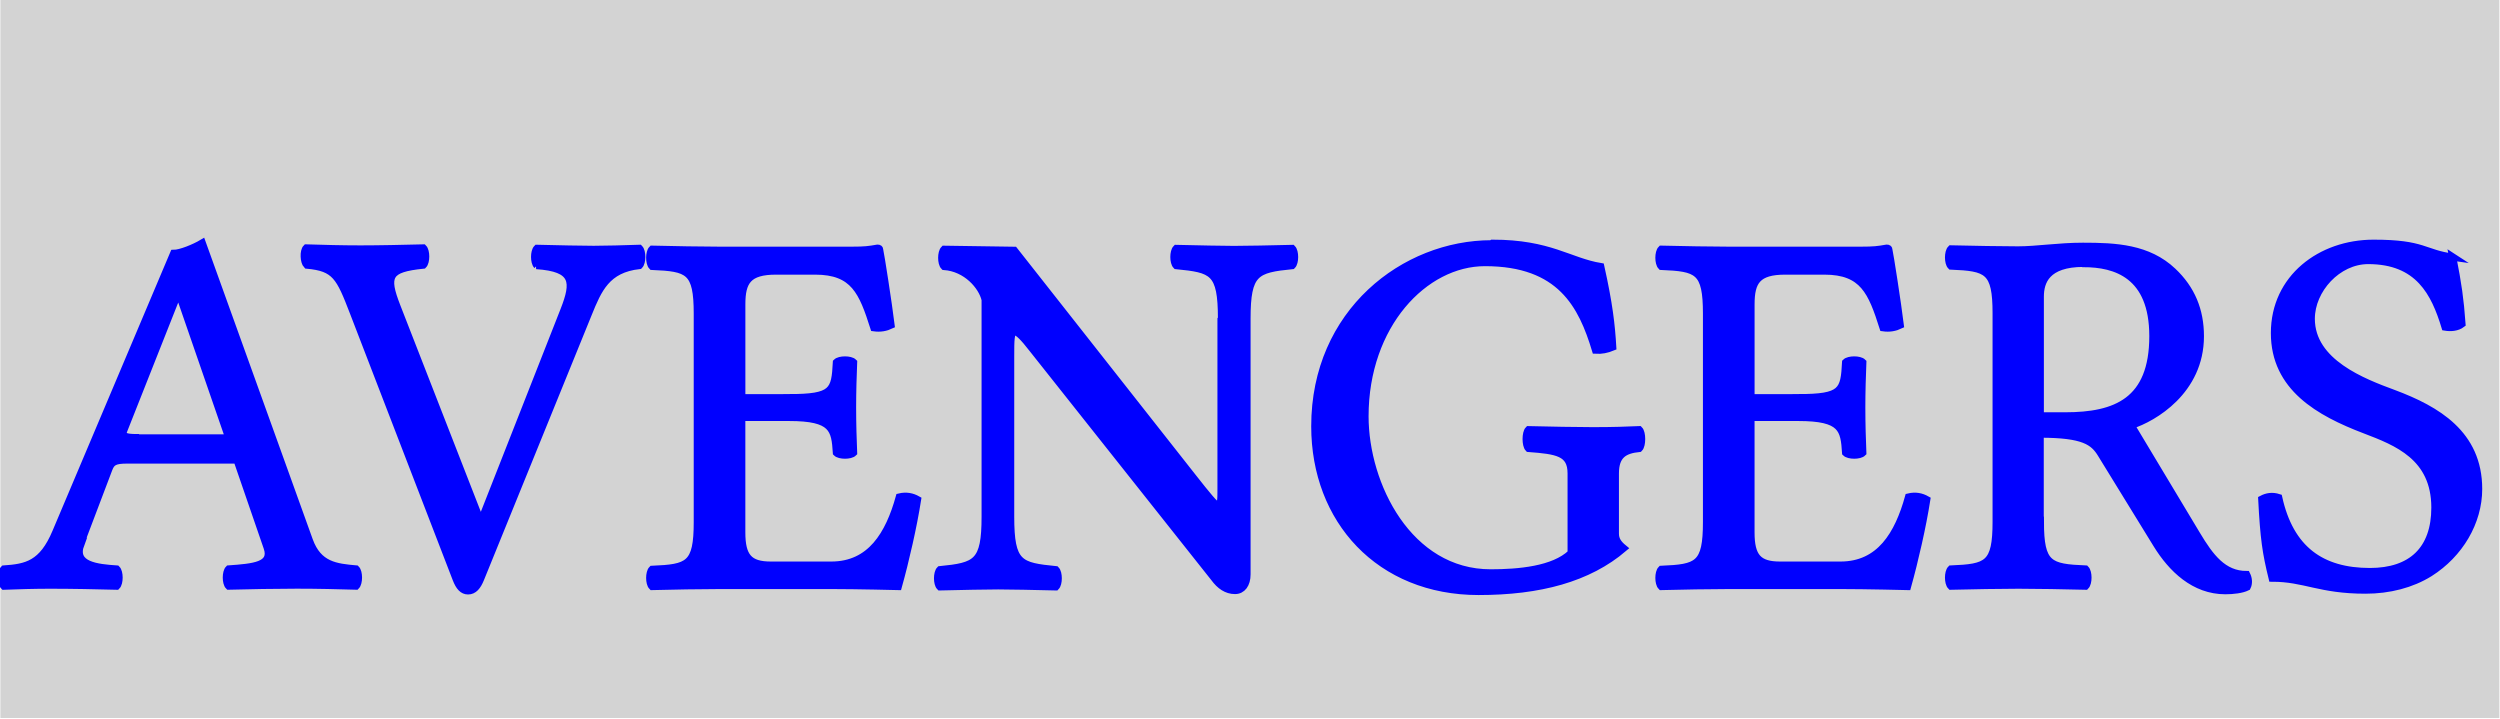
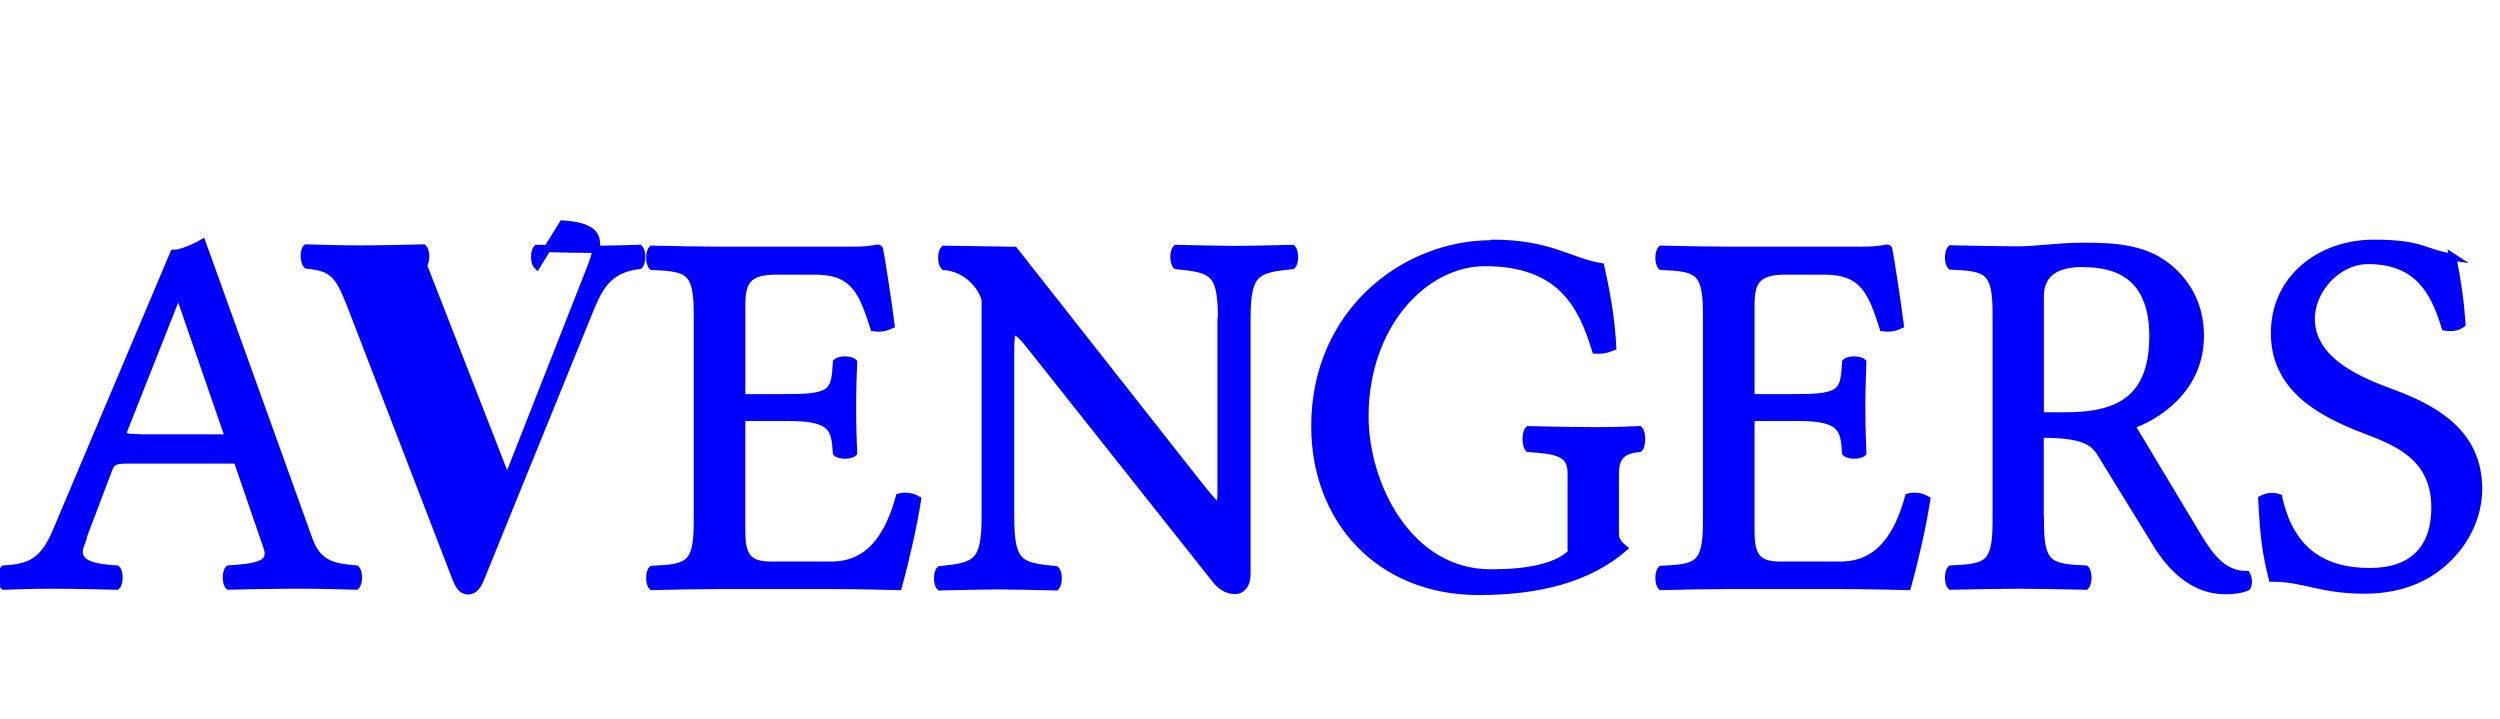
<svg xmlns="http://www.w3.org/2000/svg" version="1.1" width="400.0" height="114.964" font-size="1" viewBox="0 0 400 115">
  <g>
    <g stroke="rgb(0,0,0)" stroke-opacity="1.0" fill="rgb(0,0,0)" fill-opacity="0.0" stroke-width="1.0e-2" stroke-linecap="butt" stroke-linejoin="miter" fill-rule="evenodd" font-size="1.0em" stroke-miterlimit="10.0">
      <g transform="matrix(114.964,0.0,0.0,114.964,0.0,93.652)">
        <g fill="rgb(211,211,211)" fill-opacity="1.0" stroke-width="0.0">
-           <path d="M 3.479,0.185 l -3.8628686700390143e-16,-1.0 h -3.479 l -3.8628686700390143e-16,1.0 h 3.479 Z" />
-         </g>
+           </g>
        <g stroke="rgb(0,0,255)" stroke-opacity="1.0" fill="rgb(0,0,255)" fill-opacity="1.0">
-           <path d="M 4.440892098500626e-16,0.0 ZM 0.19,-0.205 h 0.128 l -6.806661839246923e-2,-0.197 h -4.344677769732078e-3 l -7.400434467776974e-2,0.187 c -2.7516292541636496e-3,7.458363504706734e-3 2.317161477190442e-3,9.630702389572773e-3 1.824764663287473e-2 9.630702389572773e-3v 8.673617379884035e-18 ZM 0.19,-0.205 ZM 0.112,-5.720492396813903e-2 c -1.1296162201303405e-2,2.9761042722664735e-2 2.273714699493121e-2,3.287472845763939e-2 4.99637943519189e-2 3.475742215785663e-2c 4.344677769732078e-3,4.344677769732078e-3 4.344677769732078e-3,1.955104996379435e-2 0.0 2.389572773352643e-2c -2.6792179580014484e-2,-7.24112961622013e-4 -6.299782766111514e-2,-1.448225923244026e-3 -9.268645908761768e-2 -1.448225923244026e-3c -2.1940622737146996e-2,0.0 -4.561911658218683e-2,7.24112961622013e-4 -6.444605358435916e-2 1.448225923244026e-3c -4.344677769732078e-3,-4.344677769732078e-3 -4.344677769732078e-3,-1.955104996379435e-2 0.0 -2.389572773352643e-2c 3.149891383055757e-2,-2.172338884866039e-3 5.358435916002897e-2,-6.517016654598117e-3 7.241129616220131e-2 -5.141202027516292e-2l 0.164,-0.388 c 9.41346850108617e-3,0.0 2.8964518464880525e-2,-7.965242577842143e-3 3.982621288921072e-2 -1.4482259232440259e-2l 0.149,0.414 c 1.2599565532223026e-2,3.490224475018103e-2 3.707458363504707e-2,3.7291817523533666e-2 6.517016654598118e-2 3.982621288921071e-2c 4.344677769732078e-3,4.344677769732078e-3 4.344677769732078e-3,1.955104996379435e-2 0.0 2.389572773352643e-2c -2.534395365677046e-2,-7.24112961622013e-4 -5.286024619840696e-2,-1.448225923244026e-3 -8.254887762490949e-2 -1.448225923244026e-3c -2.824040550325851e-2,0.0 -6.806661839246923e-2,7.24112961622013e-4 -9.485879797248371e-2 1.448225923244026e-3c -4.344677769732078e-3,-4.344677769732078e-3 -4.344677769732078e-3,-1.955104996379435e-2 0.0 -2.389572773352643e-2c 3.4467776973207825e-2,-2.461984069514844e-3 6.212889210716872e-2,-4.706734250543084e-3 5.358435916002897e-2 -2.968863142650253e-2l -4.1998551774076756e-2,-0.122 h -0.153 c -1.7378711078928313e-2,0.0 -2.172338884866039e-2,2.896451846488052e-3 -2.534395365677046e-2 1.2309920347574221e-2l -3.982621288921073e-2,0.105 ZM 0.422,0.0 ZM 0.747,-0.445 c -4.344677769732078e-3,-4.344677769732078e-3 -4.344677769732078e-3,-1.955104996379435e-2 0.0 -2.389572773352643e-2c 2.9688631426502538e-2,7.24112961622013e-4 6.2273714699493124e-2,1.448225923244026e-3 7.892831281679942e-2 1.448225923244026e-3c 1.66545981173063e-2,0.0 4.1998551774076756e-2,-7.24112961622013e-4 6.372194062273716e-2 -1.448225923244026e-3c 4.344677769732078e-3,4.344677769732078e-3 4.344677769732078e-3,1.955104996379435e-2 0.0 2.389572773352643e-2c -4.561911658218683e-2,5.068790731354091e-3 -5.727733526430123e-2,3.3091962346126e-2 -7.118030412744389e-2 6.73425054308472e-2l -0.15,0.369 c -4.19984793627806e-3,1.0354815351194787e-2 -9.41346850108617e-3,1.66545981173063e-2 -1.7378711078928313e-2 1.66545981173063e-2c -7.241129616220131e-3,0.0 -1.2309920347574223e-2,-5.358435916002897e-3 -1.66545981173063e-2 -1.66545981173063e-2l -0.143,-0.371 c -1.926140477914555e-2,-4.9963794351918896e-2 -2.498189717595945e-2,-6.227371469949312e-2 -6.480811006517018e-2 -6.589427950760318e-2c -4.344677769732078e-3,-4.344677769732078e-3 -5.068790731354092e-3,-1.955104996379435e-2 -7.241129616220131e-4 -2.389572773352643e-2c 2.3895727733526433e-2,7.24112961622013e-4 4.902244750181029e-2,1.448225923244026e-3 7.530774800868936e-2 1.448225923244026e-3c 2.606806661839247e-2,0.0 5.865314989138306e-2,-7.24112961622013e-4 8.761766835626358e-2 -1.448225923244026e-3c 4.344677769732078e-3,4.344677769732078e-3 4.344677769732078e-3,1.955104996379435e-2 0.0 2.389572773352643e-2c -4.923968139029689e-2,5.068790731354091e-3 -5.343953656770457e-2,1.4844315713251266e-2 -3.664011585807386e-2 5.7929036929761035e-2l 0.115,0.295 h 3.3309268645908764e-3 l 0.114,-0.29 c 1.5496017378711079e-2,-3.93917451122375e-2 1.5206372194062274e-2,-5.865314989138305e-2 -3.837798696596669e-2 -6.227371469949312e-2l -7.241129675039648e-9,-6.245004513516506e-17 ZM 0.894,0.0 ZM 1.098,-0.261 c 6.1549601737871114e-2,0.0 6.372194062273716e-2,-9.413468501086169e-3 6.58942795076032e-2 -4.9239681390296886e-2c 4.344677769732078e-3,-4.344677769732078e-3 1.9551049963794354e-2,-4.344677769732078e-3 2.3895727733526433e-2 0.0c -7.241129616220131e-4,1.7378711078928313e-2 -1.4482259232440262e-3,4.1998551774076756e-2 -1.4482259232440262e-3 6.227371469949312e-2c 0.0,2.4837074583635044e-2 7.241129616220131e-4,4.4895003620564804e-2 1.4482259232440262e-3 6.372194062273714e-2c -4.344677769732078e-3,4.344677769732078e-3 -1.9551049963794354e-2,4.344677769732078e-3 -2.3895727733526433e-2 0.0c -2.172338884866039e-3,-3.258508327299058e-2 -4.344677769732078e-3,-4.9239681390296886e-2 -6.58942795076032e-2 -4.9239681390296886e-2h -6.58942795076032e-2 v 0.16 c 0.0,3.403330919623461e-2 1.0137581462708184e-2,4.561911658218682e-2 4.0550325850832736e-2 4.561911658218682e-2h 8.399710354815351e-2 c 5.5032585083272995e-2,0.0 8.037653874004345e-2,-4.2722664735698766e-2 9.485879797248371e-2 -9.48587979724837e-2c 9.48587979724837e-3,-2.3171614771904415e-3 1.7813178855901522e-2,-6.51697320782042e-4 2.534395365677046e-2 3.6205648081100647e-3c -5.792903692976105e-3,3.6929761042722664e-2 -1.66545981173063e-2,8.472121650977552e-2 -2.6792179580014484e-2 0.121c 0.0,0.0 -5.792903692976105e-2,-1.448225923244026e-3 -9.268645908761768e-2 -1.448225923244026e-3h -0.156 c -2.3895727733526433e-2,0.0 -6.734250543084722e-2,7.24112961622013e-4 -9.41346850108617e-2 1.448225923244026e-3c -4.344677769732078e-3,-4.344677769732078e-3 -4.344677769732078e-3,-1.955104996379435e-2 0.0 -2.389572773352643e-2c 5.068790731354092e-2,-2.172338884866039e-3 6.299782766111514e-2,-5.792903692976104e-3 6.299782766111514e-2 -6.589427950760318e-2v -0.29 c 0.0,-6.010137581462708e-2 -1.2309920347574223e-2,-6.372194062273714e-2 -6.299782766111514e-2 -6.589427950760318e-2c -4.344677769732078e-3,-4.344677769732078e-3 -4.344677769732078e-3,-1.955104996379435e-2 0.0 -2.389572773352643e-2c 2.8964518464880525e-2,7.24112961622013e-4 7.132512671976829e-2,1.448225923244026e-3 9.341057204923969e-2 1.448225923244026e-3h 0.185 c 1.7378711078928313e-2,0.0 2.317161477190442e-2,-7.24112961622013e-4 3.5481535119478644e-2 -2.896451846488052e-3c 2.172338884866039e-3,0.0 2.8964518464880524e-3,7.24112961622013e-4 2.8964518464880524e-3 2.172338884866039e-3c 1.4482259232440262e-3,5.792903692976104e-3 1.2309920347574223e-2,7.530774800868935e-2 1.593048515568429e-2 0.105c -7.096299782766112e-3,3.403338160753077e-3 -1.4916727009413471e-2,4.923960897900072e-3 -2.3895727733526433e-2 3.6205648081100647e-3c -1.593048515568429e-2,-4.9963794351918896e-2 -2.7516292541636497e-2,-7.892831281679942e-2 -8.182476466328747e-2 -7.892831281679942e-2h -5.4308472121650984e-2 c -3.910209992758871e-2,0.0 -4.7791455467052865e-2,1.4482259232440259e-2 -4.7791455467052865e-2 4.634322954380883e-2v 0.13 h 6.58942795076032e-2 l -1.3877787807814457e-17,2.7755575615628914e-17 ZM 1.298,0.0 ZM 1.7,-0.371 c 0.0,-6.589427950760318e-2 -1.2309920347574223e-2,-6.879073135409124e-2 -6.299782766111514e-2 -7.385952208544533e-2c -4.344677769732078e-3,-4.344677769732078e-3 -4.344677769732078e-3,-1.955104996379435e-2 0.0 -2.389572773352643e-2c 3.186097031136858e-2,7.24112961622013e-4 6.495293265749458e-2,1.448225923244026e-3 8.037653874004345e-2 1.448225923244026e-3c 1.716147719044171e-2,0.0 5.141202027516293e-2,-7.24112961622013e-4 8.110065170166547e-2 -1.448225923244026e-3c 4.344677769732078e-3,4.344677769732078e-3 4.344677769732078e-3,1.955104996379435e-2 0.0 2.389572773352643e-2c -5.068790731354092e-2,5.068790731354091e-3 -6.299782766111514e-2,9.413468501086169e-3 -6.299782766111514e-2 7.385952208544533e-2v 0.356 c 0.0,1.3758146270818247e-2 -6.5170166545981175e-3,2.2447501810282402e-2 -1.66545981173063e-2 2.2447501810282402e-2c -1.158580738595221e-2,0.0 -2.0999275887038378e-2,-6.517016654598117e-3 -2.8964518464880525e-2 -1.7378711078928313e-2l -0.253,-0.319 c -1.2309920347574223e-2,-1.5930485155684286e-2 -2.0275162925416368e-2,-2.389572773352643e-2 -2.4619840695148446e-2 -2.389572773352643e-2c -5.792903692976105e-3,0.0 -5.792903692976105e-3,1.0861694424330194e-2 -5.792903692976105e-3 3.548153511947864e-2v 0.222 c 0.0,6.589427950760318e-2 1.2309920347574223e-2,6.879073135409124e-2 6.299782766111514e-2 7.385952208544533e-2c 4.344677769732078e-3,4.344677769732078e-3 4.344677769732078e-3,1.955104996379435e-2 0.0 2.389572773352643e-2c -3.041274438812455e-2,-7.24112961622013e-4 -6.364952932657496e-2,-1.448225923244026e-3 -8.037653874004345e-2 -1.448225923244026e-3c -1.708906589427951e-2,0.0 -4.99637943519189e-2,7.24112961622013e-4 -8.110065170166547e-2 1.448225923244026e-3c -4.344677769732078e-3,-4.344677769732078e-3 -4.344677769732078e-3,-1.955104996379435e-2 0.0 -2.389572773352643e-2c 5.068790731354092e-2,-5.068790731354091e-3 6.299782766111514e-2,-9.413468501086169e-3 6.299782766111514e-2 -7.385952208544533e-2v -0.302 c -4.344677769732078e-3,-1.8826937002172337e-2 -2.606806661839247e-2,-4.4170890658942794e-2 -5.720492396813903e-2 -4.634322954380883e-2c -4.344677769732078e-3,-4.344677769732078e-3 -4.344677769732078e-3,-1.955104996379435e-2 0.0 -2.389572773352643e-2l 9.775524981897177e-2,1.448225923244026e-3 l 0.248,0.315 c 2.0999275887038378e-2,2.679217958001448e-2 3.186097031136858e-2,3.982621288921071e-2 3.475742215785663e-2 3.982621288921071e-2c 5.068790731354092e-3,0.0 5.068790731354092e-3,-7.965242577842143e-3 5.068790731354092e-3 -2.1723388848660388e-2v -0.237 l -2.7755575615628914e-17,2.7755575615628914e-17 ZM 1.804,0.0 ZM 2.077,-0.476 c 8.037653874004345e-2,0.0 0.107,2.5343953656770453e-2 0.151 3.258508327299058e-2c 1.158580738595221e-2,5.213613323678493e-2 1.4844315713251269e-2,8.110065170166546e-2 1.66545981173063e-2 0.112c -8.18247646632875e-3,3.403338160753077e-3 -1.5713251267197685e-2,4.851564083997103e-3 -2.3895727733526433e-2 4.344677769732078e-3c -1.882693700217234e-2,-6.227371469949312e-2 -4.8515568428674875e-2,-0.122 -0.154 -0.122c -8.435916002896453e-2,0.0 -0.167,8.689355539464155e-2 -0.167 0.214c 0.0,9.558291093410572e-2 6.08254887762491e-2,0.218 0.175 0.218c 3.910209992758871e-2,0.0 8.761766835626358e-2,-4.344677769732078e-3 0.112 -2.7516292541636494e-2v -0.111 c 0.0,-2.903692976104272e-2 -1.9623461259956555e-2,-3.1716147719044165e-2 -5.9377262853005076e-2 -3.475742215785663e-2c -4.344677769732078e-3,-4.344677769732078e-3 -4.344677769732078e-3,-2.1723388848660388e-2 0.0 -2.6068066618392467e-2c 3.186097031136858e-2,7.24112961622013e-4 6.553222302679218e-2,1.448225923244026e-3 8.979000724112962e-2 1.448225923244026e-3c 2.8964518464880525e-2,0.0 4.706734250543085e-2,-7.24112961622013e-4 6.444605358435916e-2 -1.448225923244026e-3c 4.344677769732078e-3,4.344677769732078e-3 4.344677769732078e-3,2.1723388848660388e-2 0.0 2.6068066618392467e-2c -2.0999275887038378e-2,2.172338884866039e-3 -3.33091962346126e-2,9.268645908761766e-3 -3.33091962346126e-2 3.475742215785663e-2v 8.399710354815351e-2 c 0.0,7.965242577842143e-3 3.6205648081100656e-3,1.3758146270818247e-2 1.158580738595221e-2 2.0275162925416364e-2c -4.923968139029689e-2,4.1998551774076756e-2 -0.117,6.010137581462708e-2 -0.202 6.010137581462708e-2c -0.138,0.0 -0.228,-9.934829833454017e-2 -0.228 -0.23c 0.0,-0.159 0.125,-0.254 0.246 -0.254h -8.326672684688674e-17 ZM 2.3,0.0 ZM 2.503,-0.261 c 6.1549601737871114e-2,0.0 6.372194062273716e-2,-9.413468501086169e-3 6.58942795076032e-2 -4.9239681390296886e-2c 4.344677769732078e-3,-4.344677769732078e-3 1.9551049963794354e-2,-4.344677769732078e-3 2.3895727733526433e-2 0.0c -7.241129616220131e-4,1.7378711078928313e-2 -1.4482259232440262e-3,4.1998551774076756e-2 -1.4482259232440262e-3 6.227371469949312e-2c 0.0,2.4837074583635044e-2 7.241129616220131e-4,4.4895003620564804e-2 1.4482259232440262e-3 6.372194062273714e-2c -4.344677769732078e-3,4.344677769732078e-3 -1.9551049963794354e-2,4.344677769732078e-3 -2.3895727733526433e-2 0.0c -2.172338884866039e-3,-3.258508327299058e-2 -4.344677769732078e-3,-4.9239681390296886e-2 -6.58942795076032e-2 -4.9239681390296886e-2h -6.58942795076032e-2 v 0.16 c 0.0,3.403330919623461e-2 1.0137581462708184e-2,4.561911658218682e-2 4.0550325850832736e-2 4.561911658218682e-2h 8.399710354815351e-2 c 5.5032585083272995e-2,0.0 8.037653874004345e-2,-4.2722664735698766e-2 9.485879797248371e-2 -9.48587979724837e-2c 9.48587979724837e-3,-2.3171614771904415e-3 1.7813178855901522e-2,-6.51697320782042e-4 2.534395365677046e-2 3.6205648081100647e-3c -5.792903692976105e-3,3.6929761042722664e-2 -1.66545981173063e-2,8.472121650977552e-2 -2.6792179580014484e-2 0.121c 0.0,0.0 -5.792903692976105e-2,-1.448225923244026e-3 -9.268645908761768e-2 -1.448225923244026e-3h -0.156 c -2.3895727733526433e-2,0.0 -6.734250543084722e-2,7.24112961622013e-4 -9.41346850108617e-2 1.448225923244026e-3c -4.344677769732078e-3,-4.344677769732078e-3 -4.344677769732078e-3,-1.955104996379435e-2 0.0 -2.389572773352643e-2c 5.068790731354092e-2,-2.172338884866039e-3 6.299782766111514e-2,-5.792903692976104e-3 6.299782766111514e-2 -6.589427950760318e-2v -0.29 c 0.0,-6.010137581462708e-2 -1.2309920347574223e-2,-6.372194062273714e-2 -6.299782766111514e-2 -6.589427950760318e-2c -4.344677769732078e-3,-4.344677769732078e-3 -4.344677769732078e-3,-1.955104996379435e-2 0.0 -2.389572773352643e-2c 2.8964518464880525e-2,7.24112961622013e-4 7.132512671976829e-2,1.448225923244026e-3 9.341057204923969e-2 1.448225923244026e-3h 0.185 c 1.7378711078928313e-2,0.0 2.317161477190442e-2,-7.24112961622013e-4 3.5481535119478644e-2 -2.896451846488052e-3c 2.172338884866039e-3,0.0 2.8964518464880524e-3,7.24112961622013e-4 2.8964518464880524e-3 2.172338884866039e-3c 1.4482259232440262e-3,5.792903692976104e-3 1.2309920347574223e-2,7.530774800868935e-2 1.593048515568429e-2 0.105c -7.096299782766112e-3,3.403338160753077e-3 -1.4916727009413471e-2,4.923960897900072e-3 -2.3895727733526433e-2 3.6205648081100647e-3c -1.593048515568429e-2,-4.9963794351918896e-2 -2.7516292541636497e-2,-7.892831281679942e-2 -8.182476466328747e-2 -7.892831281679942e-2h -5.4308472121650984e-2 c -3.910209992758871e-2,0.0 -4.7791455467052865e-2,1.4482259232440259e-2 -4.7791455467052865e-2 4.634322954380883e-2v 0.13 h 6.58942795076032e-2 l -1.3877787807814457e-17,2.7755575615628914e-17 ZM 2.703,0.0 ZM 2.9,-0.448 c -5.141202027516293e-2,0.0 -6.010137581462709e-2,2.5343953656770453e-2 -6.010137581462709e-2 4.634322954380883e-2v 0.166 h 3.475742215785663e-2 c 7.023895727733527e-2,0.0 0.122,-2.0275162925416364e-2 0.122 -0.111c 0.0,-8.544532947139753e-2 -5.213613323678494e-2,-0.101 -9.630702389572775e-2 -0.101l 1.3877787807814457e-17,-2.7755575615628914e-17 ZM 2.9,-0.448 ZM 2.84,-8.834178131788556e-2 c 0.0,6.010137581462708e-2 1.2309920347574223e-2,6.372194062273714e-2 6.299782766111514e-2 6.589427950760318e-2c 4.344677769732078e-3,4.344677769732078e-3 4.344677769732078e-3,1.955104996379435e-2 0.0 2.389572773352643e-2c -3.186097031136858e-2,-7.24112961622013e-4 -6.6183924692252e-2,-1.448225923244026e-3 -9.341057204923969e-2 -1.448225923244026e-3c -2.7878349022447502e-2,0.0 -6.1549601737871114e-2,7.24112961622013e-4 -9.41346850108617e-2 1.448225923244026e-3c -4.344677769732078e-3,-4.344677769732078e-3 -4.344677769732078e-3,-1.955104996379435e-2 0.0 -2.389572773352643e-2c 5.068790731354092e-2,-2.172338884866039e-3 6.299782766111514e-2,-5.792903692976104e-3 6.299782766111514e-2 -6.589427950760318e-2v -0.29 c 0.0,-6.010137581462708e-2 -1.2309920347574223e-2,-6.372194062273714e-2 -6.299782766111514e-2 -6.589427950760318e-2c -4.344677769732078e-3,-4.344677769732078e-3 -4.344677769732078e-3,-1.955104996379435e-2 0.0 -2.389572773352643e-2c 3.403330919623462e-2,7.24112961622013e-4 6.806661839246923e-2,1.448225923244026e-3 9.341057204923969e-2 1.448225923244026e-3c 2.606806661839247e-2,0.0 5.648081100651702e-2,-5.068790731354091e-3 9.051412020275164e-2 -5.068790731354091e-3c 4.561911658218683e-2,0.0 9.051412020275164e-2,2.172338884866039e-3 0.125 3.475742215785663e-2c 2.606806661839247e-2,2.4619840695148443e-2 3.837798696596669e-2,5.430847212165097e-2 3.837798696596669e-2 9.051412020275162e-2c 0.0,7.603186097031137e-2 -6.517016654598118e-2,0.114 -9.630702389572775e-2 0.124l 9.123823316437366e-2,0.152 c 1.882693700217234e-2,3.142650253439536e-2 3.692976104272267e-2,5.5756698044895e-2 6.951484431571325e-2 5.5756698044895e-2c 2.8964518464880524e-3,5.792903692976104e-3 3.2585083272990588e-3,1.2382331643736423e-2 7.241129616220131e-4 1.7378711078928313e-2c -7.241129616220131e-3,3.6205648081100647e-3 -1.9551049963794354e-2,5.068790731354091e-3 -3.041274438812455e-2 5.068790731354091e-3c -4.344677769732078e-2,0.0 -7.480086893555395e-2,-3.070238957277335e-2 -9.558291093410573e-2 -6.444605358435916e-2l -7.74800868935554e-2,-0.126 c -1.0354815351194788e-2,-1.6871832005792904e-2 -2.3895727733526433e-2,-2.7516292541636494e-2 -8.472121650977553e-2 -2.7516292541636494e-2v 0.122 l -2.7755575615628914e-17,-4.163336342344337e-17 ZM 3.128,0.0 ZM 3.414,-0.457 c 7.530774800868937e-3,3.837798696596669e-2 1.0427226647356989e-2,5.865314989138305e-2 1.2961622013034033e-2 9.341057204923968e-2c -6.5170166545981175e-3,5.068790731354091e-3 -1.593048515568429e-2,5.648073859522085e-3 -2.3533671252715424e-2 4.344677769732078e-3c -1.4482259232440262e-2,-4.779145546705286e-2 -3.692976104272267e-2,-9.268645908761766e-2 -0.107 -9.268645908761766e-2c -4.265025343953657e-2,0.0 -7.929036929761044e-2,4.055032585083273e-2 -7.929036929761044e-2 8.110065170166546e-2c 0.0,6.089790007241129e-2 7.233888486603911e-2,8.826937002172339e-2 0.115 0.104c 5.9666908037653885e-2,2.23750905141202e-2 0.118,5.6118754525706006e-2 0.118 0.133c 0.0,4.605358435916003e-2 -2.643012309920348e-2,9.065894279507603e-2 -6.806661839246923e-2 0.117c -2.5199131064446052e-2,1.571325126719768e-2 -5.640839971035482e-2,2.3750905141202025e-2 -8.935553946415642e-2 2.3750905141202025e-2c -6.422881969587256e-2,0.0 -8.443157132512673e-2,-1.66545981173063e-2 -0.13 -1.66545981173063e-2c -8.689355539464157e-3,-3.548153511947864e-2 -1.158580738595221e-2,-5.430847212165097e-2 -1.4482259232440262e-2 -0.11c 6.9514844315713255e-3,-3.6929833454018824e-3 1.4627081824764665e-2,-5.068790731354091e-3 2.3533671252715424e-2 -2.172338884866039e-3c 1.593048515568429e-2,7.204923968139029e-2 5.944967414916727e-2,0.103 0.127 0.103c 5.778421433743664e-2,0.0 9.051412020275164e-2,-3.0412744388124545e-2 9.051412020275164e-2 -8.906589427950759e-2c 0.0,-7.081824764663287e-2 -5.3367125271542366e-2,-9.116582186821144e-2 -9.739319333816077e-2 -0.108c -6.372194062273716e-2,-2.4257784214337434e-2 -0.126,-5.9087617668356254e-2 -0.126 -0.135c 0.0,-7.675597393193338e-2 6.444605358435916e-2,-0.125 0.138 -0.125c 7.067342505430847e-2,0.0 6.908037653874005e-2,1.3758146270818247e-2 0.111 1.955104996379435e-2l 2.7755575615628914e-17,1.3877787807814457e-17 Z" />
+           <path d="M 4.440892098500626e-16,0.0 ZM 0.19,-0.205 h 0.128 l -6.806661839246923e-2,-0.197 h -4.344677769732078e-3 l -7.400434467776974e-2,0.187 c -2.7516292541636496e-3,7.458363504706734e-3 2.317161477190442e-3,9.630702389572773e-3 1.824764663287473e-2 9.630702389572773e-3v 8.673617379884035e-18 ZM 0.19,-0.205 ZM 0.112,-5.720492396813903e-2 c -1.1296162201303405e-2,2.9761042722664735e-2 2.273714699493121e-2,3.287472845763939e-2 4.99637943519189e-2 3.475742215785663e-2c 4.344677769732078e-3,4.344677769732078e-3 4.344677769732078e-3,1.955104996379435e-2 0.0 2.389572773352643e-2c -2.6792179580014484e-2,-7.24112961622013e-4 -6.299782766111514e-2,-1.448225923244026e-3 -9.268645908761768e-2 -1.448225923244026e-3c -2.1940622737146996e-2,0.0 -4.561911658218683e-2,7.24112961622013e-4 -6.444605358435916e-2 1.448225923244026e-3c -4.344677769732078e-3,-4.344677769732078e-3 -4.344677769732078e-3,-1.955104996379435e-2 0.0 -2.389572773352643e-2c 3.149891383055757e-2,-2.172338884866039e-3 5.358435916002897e-2,-6.517016654598117e-3 7.241129616220131e-2 -5.141202027516292e-2l 0.164,-0.388 c 9.41346850108617e-3,0.0 2.8964518464880525e-2,-7.965242577842143e-3 3.982621288921072e-2 -1.4482259232440259e-2l 0.149,0.414 c 1.2599565532223026e-2,3.490224475018103e-2 3.707458363504707e-2,3.7291817523533666e-2 6.517016654598118e-2 3.982621288921071e-2c 4.344677769732078e-3,4.344677769732078e-3 4.344677769732078e-3,1.955104996379435e-2 0.0 2.389572773352643e-2c -2.534395365677046e-2,-7.24112961622013e-4 -5.286024619840696e-2,-1.448225923244026e-3 -8.254887762490949e-2 -1.448225923244026e-3c -2.824040550325851e-2,0.0 -6.806661839246923e-2,7.24112961622013e-4 -9.485879797248371e-2 1.448225923244026e-3c -4.344677769732078e-3,-4.344677769732078e-3 -4.344677769732078e-3,-1.955104996379435e-2 0.0 -2.389572773352643e-2c 3.4467776973207825e-2,-2.461984069514844e-3 6.212889210716872e-2,-4.706734250543084e-3 5.358435916002897e-2 -2.968863142650253e-2l -4.1998551774076756e-2,-0.122 h -0.153 c -1.7378711078928313e-2,0.0 -2.172338884866039e-2,2.896451846488052e-3 -2.534395365677046e-2 1.2309920347574221e-2l -3.982621288921073e-2,0.105 ZM 0.422,0.0 ZM 0.747,-0.445 c -4.344677769732078e-3,-4.344677769732078e-3 -4.344677769732078e-3,-1.955104996379435e-2 0.0 -2.389572773352643e-2c 2.9688631426502538e-2,7.24112961622013e-4 6.2273714699493124e-2,1.448225923244026e-3 7.892831281679942e-2 1.448225923244026e-3c 1.66545981173063e-2,0.0 4.1998551774076756e-2,-7.24112961622013e-4 6.372194062273716e-2 -1.448225923244026e-3c 4.344677769732078e-3,4.344677769732078e-3 4.344677769732078e-3,1.955104996379435e-2 0.0 2.389572773352643e-2c -4.561911658218683e-2,5.068790731354091e-3 -5.727733526430123e-2,3.3091962346126e-2 -7.118030412744389e-2 6.73425054308472e-2l -0.15,0.369 c -4.19984793627806e-3,1.0354815351194787e-2 -9.41346850108617e-3,1.66545981173063e-2 -1.7378711078928313e-2 1.66545981173063e-2c -7.241129616220131e-3,0.0 -1.2309920347574223e-2,-5.358435916002897e-3 -1.66545981173063e-2 -1.66545981173063e-2l -0.143,-0.371 c -1.926140477914555e-2,-4.9963794351918896e-2 -2.498189717595945e-2,-6.227371469949312e-2 -6.480811006517018e-2 -6.589427950760318e-2c -4.344677769732078e-3,-4.344677769732078e-3 -5.068790731354092e-3,-1.955104996379435e-2 -7.241129616220131e-4 -2.389572773352643e-2c 2.3895727733526433e-2,7.24112961622013e-4 4.902244750181029e-2,1.448225923244026e-3 7.530774800868936e-2 1.448225923244026e-3c 2.606806661839247e-2,0.0 5.865314989138306e-2,-7.24112961622013e-4 8.761766835626358e-2 -1.448225923244026e-3c 4.344677769732078e-3,4.344677769732078e-3 4.344677769732078e-3,1.955104996379435e-2 0.0 2.389572773352643e-2l 0.115,0.295 h 3.3309268645908764e-3 l 0.114,-0.29 c 1.5496017378711079e-2,-3.93917451122375e-2 1.5206372194062274e-2,-5.865314989138305e-2 -3.837798696596669e-2 -6.227371469949312e-2l -7.241129675039648e-9,-6.245004513516506e-17 ZM 0.894,0.0 ZM 1.098,-0.261 c 6.1549601737871114e-2,0.0 6.372194062273716e-2,-9.413468501086169e-3 6.58942795076032e-2 -4.9239681390296886e-2c 4.344677769732078e-3,-4.344677769732078e-3 1.9551049963794354e-2,-4.344677769732078e-3 2.3895727733526433e-2 0.0c -7.241129616220131e-4,1.7378711078928313e-2 -1.4482259232440262e-3,4.1998551774076756e-2 -1.4482259232440262e-3 6.227371469949312e-2c 0.0,2.4837074583635044e-2 7.241129616220131e-4,4.4895003620564804e-2 1.4482259232440262e-3 6.372194062273714e-2c -4.344677769732078e-3,4.344677769732078e-3 -1.9551049963794354e-2,4.344677769732078e-3 -2.3895727733526433e-2 0.0c -2.172338884866039e-3,-3.258508327299058e-2 -4.344677769732078e-3,-4.9239681390296886e-2 -6.58942795076032e-2 -4.9239681390296886e-2h -6.58942795076032e-2 v 0.16 c 0.0,3.403330919623461e-2 1.0137581462708184e-2,4.561911658218682e-2 4.0550325850832736e-2 4.561911658218682e-2h 8.399710354815351e-2 c 5.5032585083272995e-2,0.0 8.037653874004345e-2,-4.2722664735698766e-2 9.485879797248371e-2 -9.48587979724837e-2c 9.48587979724837e-3,-2.3171614771904415e-3 1.7813178855901522e-2,-6.51697320782042e-4 2.534395365677046e-2 3.6205648081100647e-3c -5.792903692976105e-3,3.6929761042722664e-2 -1.66545981173063e-2,8.472121650977552e-2 -2.6792179580014484e-2 0.121c 0.0,0.0 -5.792903692976105e-2,-1.448225923244026e-3 -9.268645908761768e-2 -1.448225923244026e-3h -0.156 c -2.3895727733526433e-2,0.0 -6.734250543084722e-2,7.24112961622013e-4 -9.41346850108617e-2 1.448225923244026e-3c -4.344677769732078e-3,-4.344677769732078e-3 -4.344677769732078e-3,-1.955104996379435e-2 0.0 -2.389572773352643e-2c 5.068790731354092e-2,-2.172338884866039e-3 6.299782766111514e-2,-5.792903692976104e-3 6.299782766111514e-2 -6.589427950760318e-2v -0.29 c 0.0,-6.010137581462708e-2 -1.2309920347574223e-2,-6.372194062273714e-2 -6.299782766111514e-2 -6.589427950760318e-2c -4.344677769732078e-3,-4.344677769732078e-3 -4.344677769732078e-3,-1.955104996379435e-2 0.0 -2.389572773352643e-2c 2.8964518464880525e-2,7.24112961622013e-4 7.132512671976829e-2,1.448225923244026e-3 9.341057204923969e-2 1.448225923244026e-3h 0.185 c 1.7378711078928313e-2,0.0 2.317161477190442e-2,-7.24112961622013e-4 3.5481535119478644e-2 -2.896451846488052e-3c 2.172338884866039e-3,0.0 2.8964518464880524e-3,7.24112961622013e-4 2.8964518464880524e-3 2.172338884866039e-3c 1.4482259232440262e-3,5.792903692976104e-3 1.2309920347574223e-2,7.530774800868935e-2 1.593048515568429e-2 0.105c -7.096299782766112e-3,3.403338160753077e-3 -1.4916727009413471e-2,4.923960897900072e-3 -2.3895727733526433e-2 3.6205648081100647e-3c -1.593048515568429e-2,-4.9963794351918896e-2 -2.7516292541636497e-2,-7.892831281679942e-2 -8.182476466328747e-2 -7.892831281679942e-2h -5.4308472121650984e-2 c -3.910209992758871e-2,0.0 -4.7791455467052865e-2,1.4482259232440259e-2 -4.7791455467052865e-2 4.634322954380883e-2v 0.13 h 6.58942795076032e-2 l -1.3877787807814457e-17,2.7755575615628914e-17 ZM 1.298,0.0 ZM 1.7,-0.371 c 0.0,-6.589427950760318e-2 -1.2309920347574223e-2,-6.879073135409124e-2 -6.299782766111514e-2 -7.385952208544533e-2c -4.344677769732078e-3,-4.344677769732078e-3 -4.344677769732078e-3,-1.955104996379435e-2 0.0 -2.389572773352643e-2c 3.186097031136858e-2,7.24112961622013e-4 6.495293265749458e-2,1.448225923244026e-3 8.037653874004345e-2 1.448225923244026e-3c 1.716147719044171e-2,0.0 5.141202027516293e-2,-7.24112961622013e-4 8.110065170166547e-2 -1.448225923244026e-3c 4.344677769732078e-3,4.344677769732078e-3 4.344677769732078e-3,1.955104996379435e-2 0.0 2.389572773352643e-2c -5.068790731354092e-2,5.068790731354091e-3 -6.299782766111514e-2,9.413468501086169e-3 -6.299782766111514e-2 7.385952208544533e-2v 0.356 c 0.0,1.3758146270818247e-2 -6.5170166545981175e-3,2.2447501810282402e-2 -1.66545981173063e-2 2.2447501810282402e-2c -1.158580738595221e-2,0.0 -2.0999275887038378e-2,-6.517016654598117e-3 -2.8964518464880525e-2 -1.7378711078928313e-2l -0.253,-0.319 c -1.2309920347574223e-2,-1.5930485155684286e-2 -2.0275162925416368e-2,-2.389572773352643e-2 -2.4619840695148446e-2 -2.389572773352643e-2c -5.792903692976105e-3,0.0 -5.792903692976105e-3,1.0861694424330194e-2 -5.792903692976105e-3 3.548153511947864e-2v 0.222 c 0.0,6.589427950760318e-2 1.2309920347574223e-2,6.879073135409124e-2 6.299782766111514e-2 7.385952208544533e-2c 4.344677769732078e-3,4.344677769732078e-3 4.344677769732078e-3,1.955104996379435e-2 0.0 2.389572773352643e-2c -3.041274438812455e-2,-7.24112961622013e-4 -6.364952932657496e-2,-1.448225923244026e-3 -8.037653874004345e-2 -1.448225923244026e-3c -1.708906589427951e-2,0.0 -4.99637943519189e-2,7.24112961622013e-4 -8.110065170166547e-2 1.448225923244026e-3c -4.344677769732078e-3,-4.344677769732078e-3 -4.344677769732078e-3,-1.955104996379435e-2 0.0 -2.389572773352643e-2c 5.068790731354092e-2,-5.068790731354091e-3 6.299782766111514e-2,-9.413468501086169e-3 6.299782766111514e-2 -7.385952208544533e-2v -0.302 c -4.344677769732078e-3,-1.8826937002172337e-2 -2.606806661839247e-2,-4.4170890658942794e-2 -5.720492396813903e-2 -4.634322954380883e-2c -4.344677769732078e-3,-4.344677769732078e-3 -4.344677769732078e-3,-1.955104996379435e-2 0.0 -2.389572773352643e-2l 9.775524981897177e-2,1.448225923244026e-3 l 0.248,0.315 c 2.0999275887038378e-2,2.679217958001448e-2 3.186097031136858e-2,3.982621288921071e-2 3.475742215785663e-2 3.982621288921071e-2c 5.068790731354092e-3,0.0 5.068790731354092e-3,-7.965242577842143e-3 5.068790731354092e-3 -2.1723388848660388e-2v -0.237 l -2.7755575615628914e-17,2.7755575615628914e-17 ZM 1.804,0.0 ZM 2.077,-0.476 c 8.037653874004345e-2,0.0 0.107,2.5343953656770453e-2 0.151 3.258508327299058e-2c 1.158580738595221e-2,5.213613323678493e-2 1.4844315713251269e-2,8.110065170166546e-2 1.66545981173063e-2 0.112c -8.18247646632875e-3,3.403338160753077e-3 -1.5713251267197685e-2,4.851564083997103e-3 -2.3895727733526433e-2 4.344677769732078e-3c -1.882693700217234e-2,-6.227371469949312e-2 -4.8515568428674875e-2,-0.122 -0.154 -0.122c -8.435916002896453e-2,0.0 -0.167,8.689355539464155e-2 -0.167 0.214c 0.0,9.558291093410572e-2 6.08254887762491e-2,0.218 0.175 0.218c 3.910209992758871e-2,0.0 8.761766835626358e-2,-4.344677769732078e-3 0.112 -2.7516292541636494e-2v -0.111 c 0.0,-2.903692976104272e-2 -1.9623461259956555e-2,-3.1716147719044165e-2 -5.9377262853005076e-2 -3.475742215785663e-2c -4.344677769732078e-3,-4.344677769732078e-3 -4.344677769732078e-3,-2.1723388848660388e-2 0.0 -2.6068066618392467e-2c 3.186097031136858e-2,7.24112961622013e-4 6.553222302679218e-2,1.448225923244026e-3 8.979000724112962e-2 1.448225923244026e-3c 2.8964518464880525e-2,0.0 4.706734250543085e-2,-7.24112961622013e-4 6.444605358435916e-2 -1.448225923244026e-3c 4.344677769732078e-3,4.344677769732078e-3 4.344677769732078e-3,2.1723388848660388e-2 0.0 2.6068066618392467e-2c -2.0999275887038378e-2,2.172338884866039e-3 -3.33091962346126e-2,9.268645908761766e-3 -3.33091962346126e-2 3.475742215785663e-2v 8.399710354815351e-2 c 0.0,7.965242577842143e-3 3.6205648081100656e-3,1.3758146270818247e-2 1.158580738595221e-2 2.0275162925416364e-2c -4.923968139029689e-2,4.1998551774076756e-2 -0.117,6.010137581462708e-2 -0.202 6.010137581462708e-2c -0.138,0.0 -0.228,-9.934829833454017e-2 -0.228 -0.23c 0.0,-0.159 0.125,-0.254 0.246 -0.254h -8.326672684688674e-17 ZM 2.3,0.0 ZM 2.503,-0.261 c 6.1549601737871114e-2,0.0 6.372194062273716e-2,-9.413468501086169e-3 6.58942795076032e-2 -4.9239681390296886e-2c 4.344677769732078e-3,-4.344677769732078e-3 1.9551049963794354e-2,-4.344677769732078e-3 2.3895727733526433e-2 0.0c -7.241129616220131e-4,1.7378711078928313e-2 -1.4482259232440262e-3,4.1998551774076756e-2 -1.4482259232440262e-3 6.227371469949312e-2c 0.0,2.4837074583635044e-2 7.241129616220131e-4,4.4895003620564804e-2 1.4482259232440262e-3 6.372194062273714e-2c -4.344677769732078e-3,4.344677769732078e-3 -1.9551049963794354e-2,4.344677769732078e-3 -2.3895727733526433e-2 0.0c -2.172338884866039e-3,-3.258508327299058e-2 -4.344677769732078e-3,-4.9239681390296886e-2 -6.58942795076032e-2 -4.9239681390296886e-2h -6.58942795076032e-2 v 0.16 c 0.0,3.403330919623461e-2 1.0137581462708184e-2,4.561911658218682e-2 4.0550325850832736e-2 4.561911658218682e-2h 8.399710354815351e-2 c 5.5032585083272995e-2,0.0 8.037653874004345e-2,-4.2722664735698766e-2 9.485879797248371e-2 -9.48587979724837e-2c 9.48587979724837e-3,-2.3171614771904415e-3 1.7813178855901522e-2,-6.51697320782042e-4 2.534395365677046e-2 3.6205648081100647e-3c -5.792903692976105e-3,3.6929761042722664e-2 -1.66545981173063e-2,8.472121650977552e-2 -2.6792179580014484e-2 0.121c 0.0,0.0 -5.792903692976105e-2,-1.448225923244026e-3 -9.268645908761768e-2 -1.448225923244026e-3h -0.156 c -2.3895727733526433e-2,0.0 -6.734250543084722e-2,7.24112961622013e-4 -9.41346850108617e-2 1.448225923244026e-3c -4.344677769732078e-3,-4.344677769732078e-3 -4.344677769732078e-3,-1.955104996379435e-2 0.0 -2.389572773352643e-2c 5.068790731354092e-2,-2.172338884866039e-3 6.299782766111514e-2,-5.792903692976104e-3 6.299782766111514e-2 -6.589427950760318e-2v -0.29 c 0.0,-6.010137581462708e-2 -1.2309920347574223e-2,-6.372194062273714e-2 -6.299782766111514e-2 -6.589427950760318e-2c -4.344677769732078e-3,-4.344677769732078e-3 -4.344677769732078e-3,-1.955104996379435e-2 0.0 -2.389572773352643e-2c 2.8964518464880525e-2,7.24112961622013e-4 7.132512671976829e-2,1.448225923244026e-3 9.341057204923969e-2 1.448225923244026e-3h 0.185 c 1.7378711078928313e-2,0.0 2.317161477190442e-2,-7.24112961622013e-4 3.5481535119478644e-2 -2.896451846488052e-3c 2.172338884866039e-3,0.0 2.8964518464880524e-3,7.24112961622013e-4 2.8964518464880524e-3 2.172338884866039e-3c 1.4482259232440262e-3,5.792903692976104e-3 1.2309920347574223e-2,7.530774800868935e-2 1.593048515568429e-2 0.105c -7.096299782766112e-3,3.403338160753077e-3 -1.4916727009413471e-2,4.923960897900072e-3 -2.3895727733526433e-2 3.6205648081100647e-3c -1.593048515568429e-2,-4.9963794351918896e-2 -2.7516292541636497e-2,-7.892831281679942e-2 -8.182476466328747e-2 -7.892831281679942e-2h -5.4308472121650984e-2 c -3.910209992758871e-2,0.0 -4.7791455467052865e-2,1.4482259232440259e-2 -4.7791455467052865e-2 4.634322954380883e-2v 0.13 h 6.58942795076032e-2 l -1.3877787807814457e-17,2.7755575615628914e-17 ZM 2.703,0.0 ZM 2.9,-0.448 c -5.141202027516293e-2,0.0 -6.010137581462709e-2,2.5343953656770453e-2 -6.010137581462709e-2 4.634322954380883e-2v 0.166 h 3.475742215785663e-2 c 7.023895727733527e-2,0.0 0.122,-2.0275162925416364e-2 0.122 -0.111c 0.0,-8.544532947139753e-2 -5.213613323678494e-2,-0.101 -9.630702389572775e-2 -0.101l 1.3877787807814457e-17,-2.7755575615628914e-17 ZM 2.9,-0.448 ZM 2.84,-8.834178131788556e-2 c 0.0,6.010137581462708e-2 1.2309920347574223e-2,6.372194062273714e-2 6.299782766111514e-2 6.589427950760318e-2c 4.344677769732078e-3,4.344677769732078e-3 4.344677769732078e-3,1.955104996379435e-2 0.0 2.389572773352643e-2c -3.186097031136858e-2,-7.24112961622013e-4 -6.6183924692252e-2,-1.448225923244026e-3 -9.341057204923969e-2 -1.448225923244026e-3c -2.7878349022447502e-2,0.0 -6.1549601737871114e-2,7.24112961622013e-4 -9.41346850108617e-2 1.448225923244026e-3c -4.344677769732078e-3,-4.344677769732078e-3 -4.344677769732078e-3,-1.955104996379435e-2 0.0 -2.389572773352643e-2c 5.068790731354092e-2,-2.172338884866039e-3 6.299782766111514e-2,-5.792903692976104e-3 6.299782766111514e-2 -6.589427950760318e-2v -0.29 c 0.0,-6.010137581462708e-2 -1.2309920347574223e-2,-6.372194062273714e-2 -6.299782766111514e-2 -6.589427950760318e-2c -4.344677769732078e-3,-4.344677769732078e-3 -4.344677769732078e-3,-1.955104996379435e-2 0.0 -2.389572773352643e-2c 3.403330919623462e-2,7.24112961622013e-4 6.806661839246923e-2,1.448225923244026e-3 9.341057204923969e-2 1.448225923244026e-3c 2.606806661839247e-2,0.0 5.648081100651702e-2,-5.068790731354091e-3 9.051412020275164e-2 -5.068790731354091e-3c 4.561911658218683e-2,0.0 9.051412020275164e-2,2.172338884866039e-3 0.125 3.475742215785663e-2c 2.606806661839247e-2,2.4619840695148443e-2 3.837798696596669e-2,5.430847212165097e-2 3.837798696596669e-2 9.051412020275162e-2c 0.0,7.603186097031137e-2 -6.517016654598118e-2,0.114 -9.630702389572775e-2 0.124l 9.123823316437366e-2,0.152 c 1.882693700217234e-2,3.142650253439536e-2 3.692976104272267e-2,5.5756698044895e-2 6.951484431571325e-2 5.5756698044895e-2c 2.8964518464880524e-3,5.792903692976104e-3 3.2585083272990588e-3,1.2382331643736423e-2 7.241129616220131e-4 1.7378711078928313e-2c -7.241129616220131e-3,3.6205648081100647e-3 -1.9551049963794354e-2,5.068790731354091e-3 -3.041274438812455e-2 5.068790731354091e-3c -4.344677769732078e-2,0.0 -7.480086893555395e-2,-3.070238957277335e-2 -9.558291093410573e-2 -6.444605358435916e-2l -7.74800868935554e-2,-0.126 c -1.0354815351194788e-2,-1.6871832005792904e-2 -2.3895727733526433e-2,-2.7516292541636494e-2 -8.472121650977553e-2 -2.7516292541636494e-2v 0.122 l -2.7755575615628914e-17,-4.163336342344337e-17 ZM 3.128,0.0 ZM 3.414,-0.457 c 7.530774800868937e-3,3.837798696596669e-2 1.0427226647356989e-2,5.865314989138305e-2 1.2961622013034033e-2 9.341057204923968e-2c -6.5170166545981175e-3,5.068790731354091e-3 -1.593048515568429e-2,5.648073859522085e-3 -2.3533671252715424e-2 4.344677769732078e-3c -1.4482259232440262e-2,-4.779145546705286e-2 -3.692976104272267e-2,-9.268645908761766e-2 -0.107 -9.268645908761766e-2c -4.265025343953657e-2,0.0 -7.929036929761044e-2,4.055032585083273e-2 -7.929036929761044e-2 8.110065170166546e-2c 0.0,6.089790007241129e-2 7.233888486603911e-2,8.826937002172339e-2 0.115 0.104c 5.9666908037653885e-2,2.23750905141202e-2 0.118,5.6118754525706006e-2 0.118 0.133c 0.0,4.605358435916003e-2 -2.643012309920348e-2,9.065894279507603e-2 -6.806661839246923e-2 0.117c -2.5199131064446052e-2,1.571325126719768e-2 -5.640839971035482e-2,2.3750905141202025e-2 -8.935553946415642e-2 2.3750905141202025e-2c -6.422881969587256e-2,0.0 -8.443157132512673e-2,-1.66545981173063e-2 -0.13 -1.66545981173063e-2c -8.689355539464157e-3,-3.548153511947864e-2 -1.158580738595221e-2,-5.430847212165097e-2 -1.4482259232440262e-2 -0.11c 6.9514844315713255e-3,-3.6929833454018824e-3 1.4627081824764665e-2,-5.068790731354091e-3 2.3533671252715424e-2 -2.172338884866039e-3c 1.593048515568429e-2,7.204923968139029e-2 5.944967414916727e-2,0.103 0.127 0.103c 5.778421433743664e-2,0.0 9.051412020275164e-2,-3.0412744388124545e-2 9.051412020275164e-2 -8.906589427950759e-2c 0.0,-7.081824764663287e-2 -5.3367125271542366e-2,-9.116582186821144e-2 -9.739319333816077e-2 -0.108c -6.372194062273716e-2,-2.4257784214337434e-2 -0.126,-5.9087617668356254e-2 -0.126 -0.135c 0.0,-7.675597393193338e-2 6.444605358435916e-2,-0.125 0.138 -0.125c 7.067342505430847e-2,0.0 6.908037653874005e-2,1.3758146270818247e-2 0.111 1.955104996379435e-2l 2.7755575615628914e-17,1.3877787807814457e-17 Z" />
        </g>
      </g>
    </g>
  </g>
</svg>